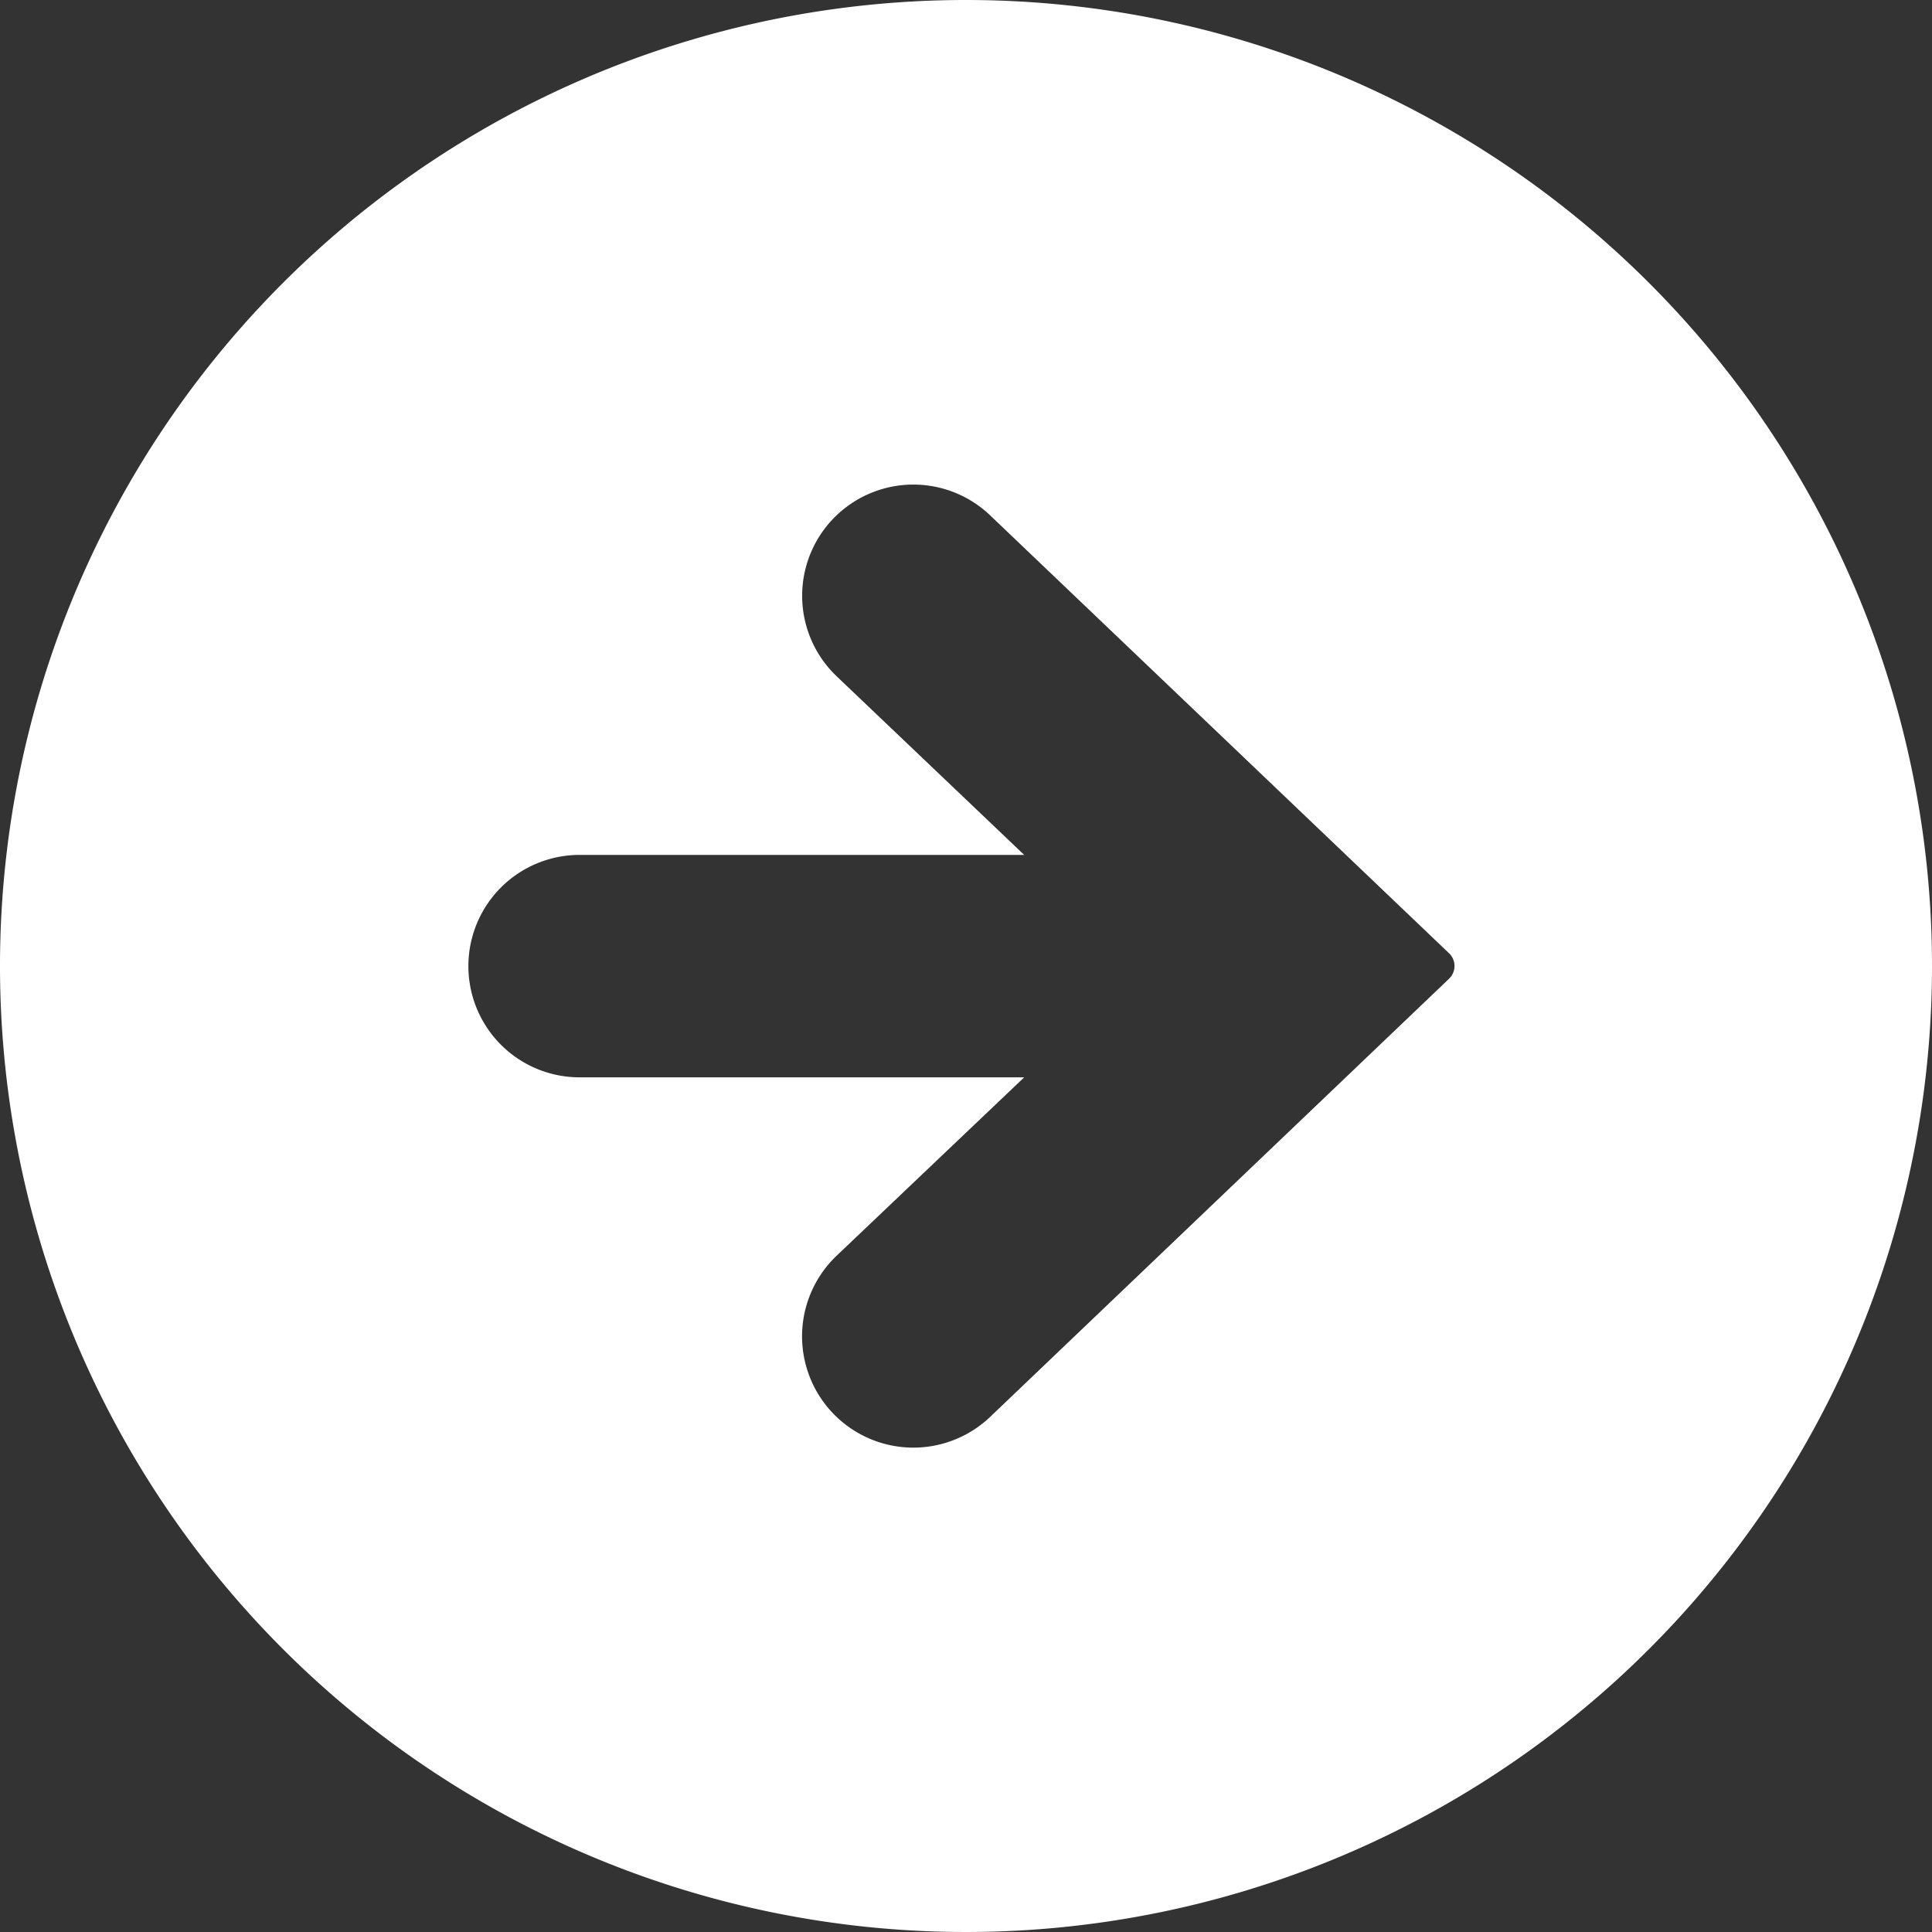
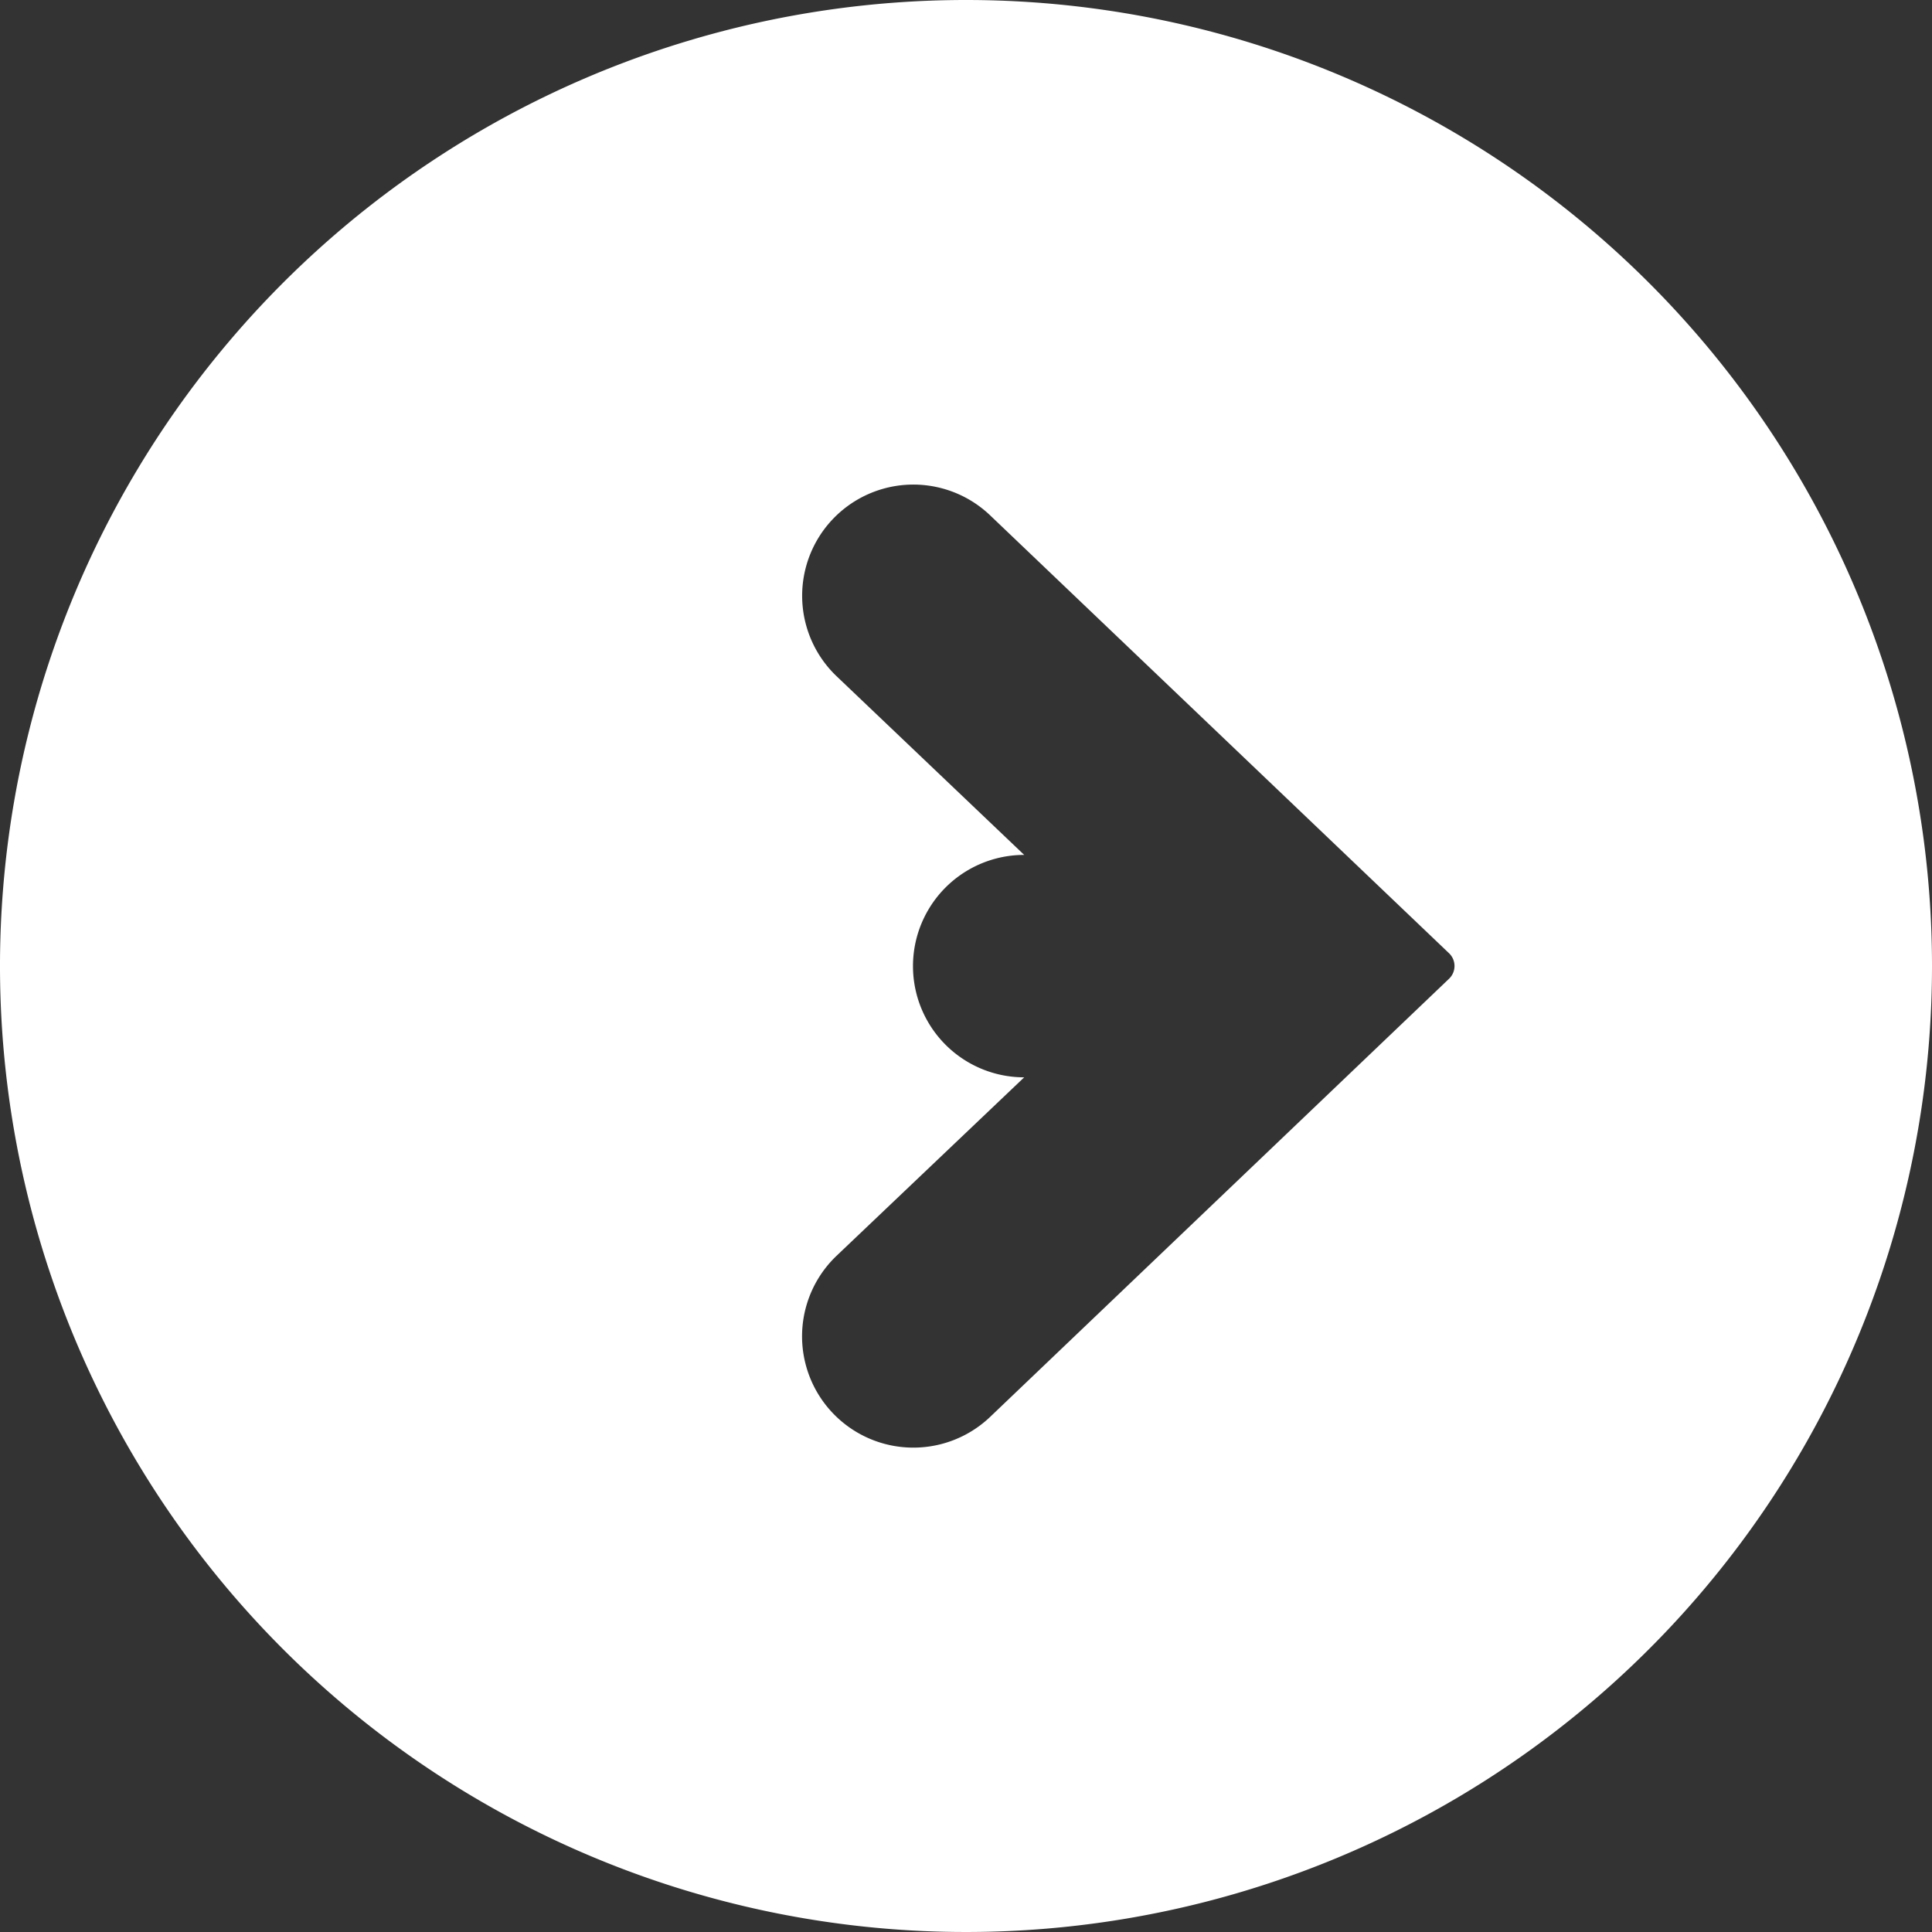
<svg xmlns="http://www.w3.org/2000/svg" id="_i_icon_12249_icon_122490" width="8" height="8" viewBox="0 0 8 8">
  <rect x="0" y="0" width="8" height="8" fill="#333333" stroke="none" />
-   <path id="パス_2" data-name="パス 2" d="M4,0A4,4,0,1,0,8,4,4,4,0,0,0,4,0ZM6,4.053,4.1,5.867A.46.46,0,0,1,3.464,5.2l.777-.739H2.4a.46.46,0,1,1,0-.921H4.241L3.464,2.8A.46.46,0,1,1,4.1,2.134L6,3.947a.073.073,0,0,1,0,.106Z" fill="#fff" />
+   <path id="パス_2" data-name="パス 2" d="M4,0A4,4,0,1,0,8,4,4,4,0,0,0,4,0ZM6,4.053,4.1,5.867A.46.46,0,0,1,3.464,5.2l.777-.739a.46.46,0,1,1,0-.921H4.241L3.464,2.8A.46.46,0,1,1,4.1,2.134L6,3.947a.073.073,0,0,1,0,.106Z" fill="#fff" />
</svg>